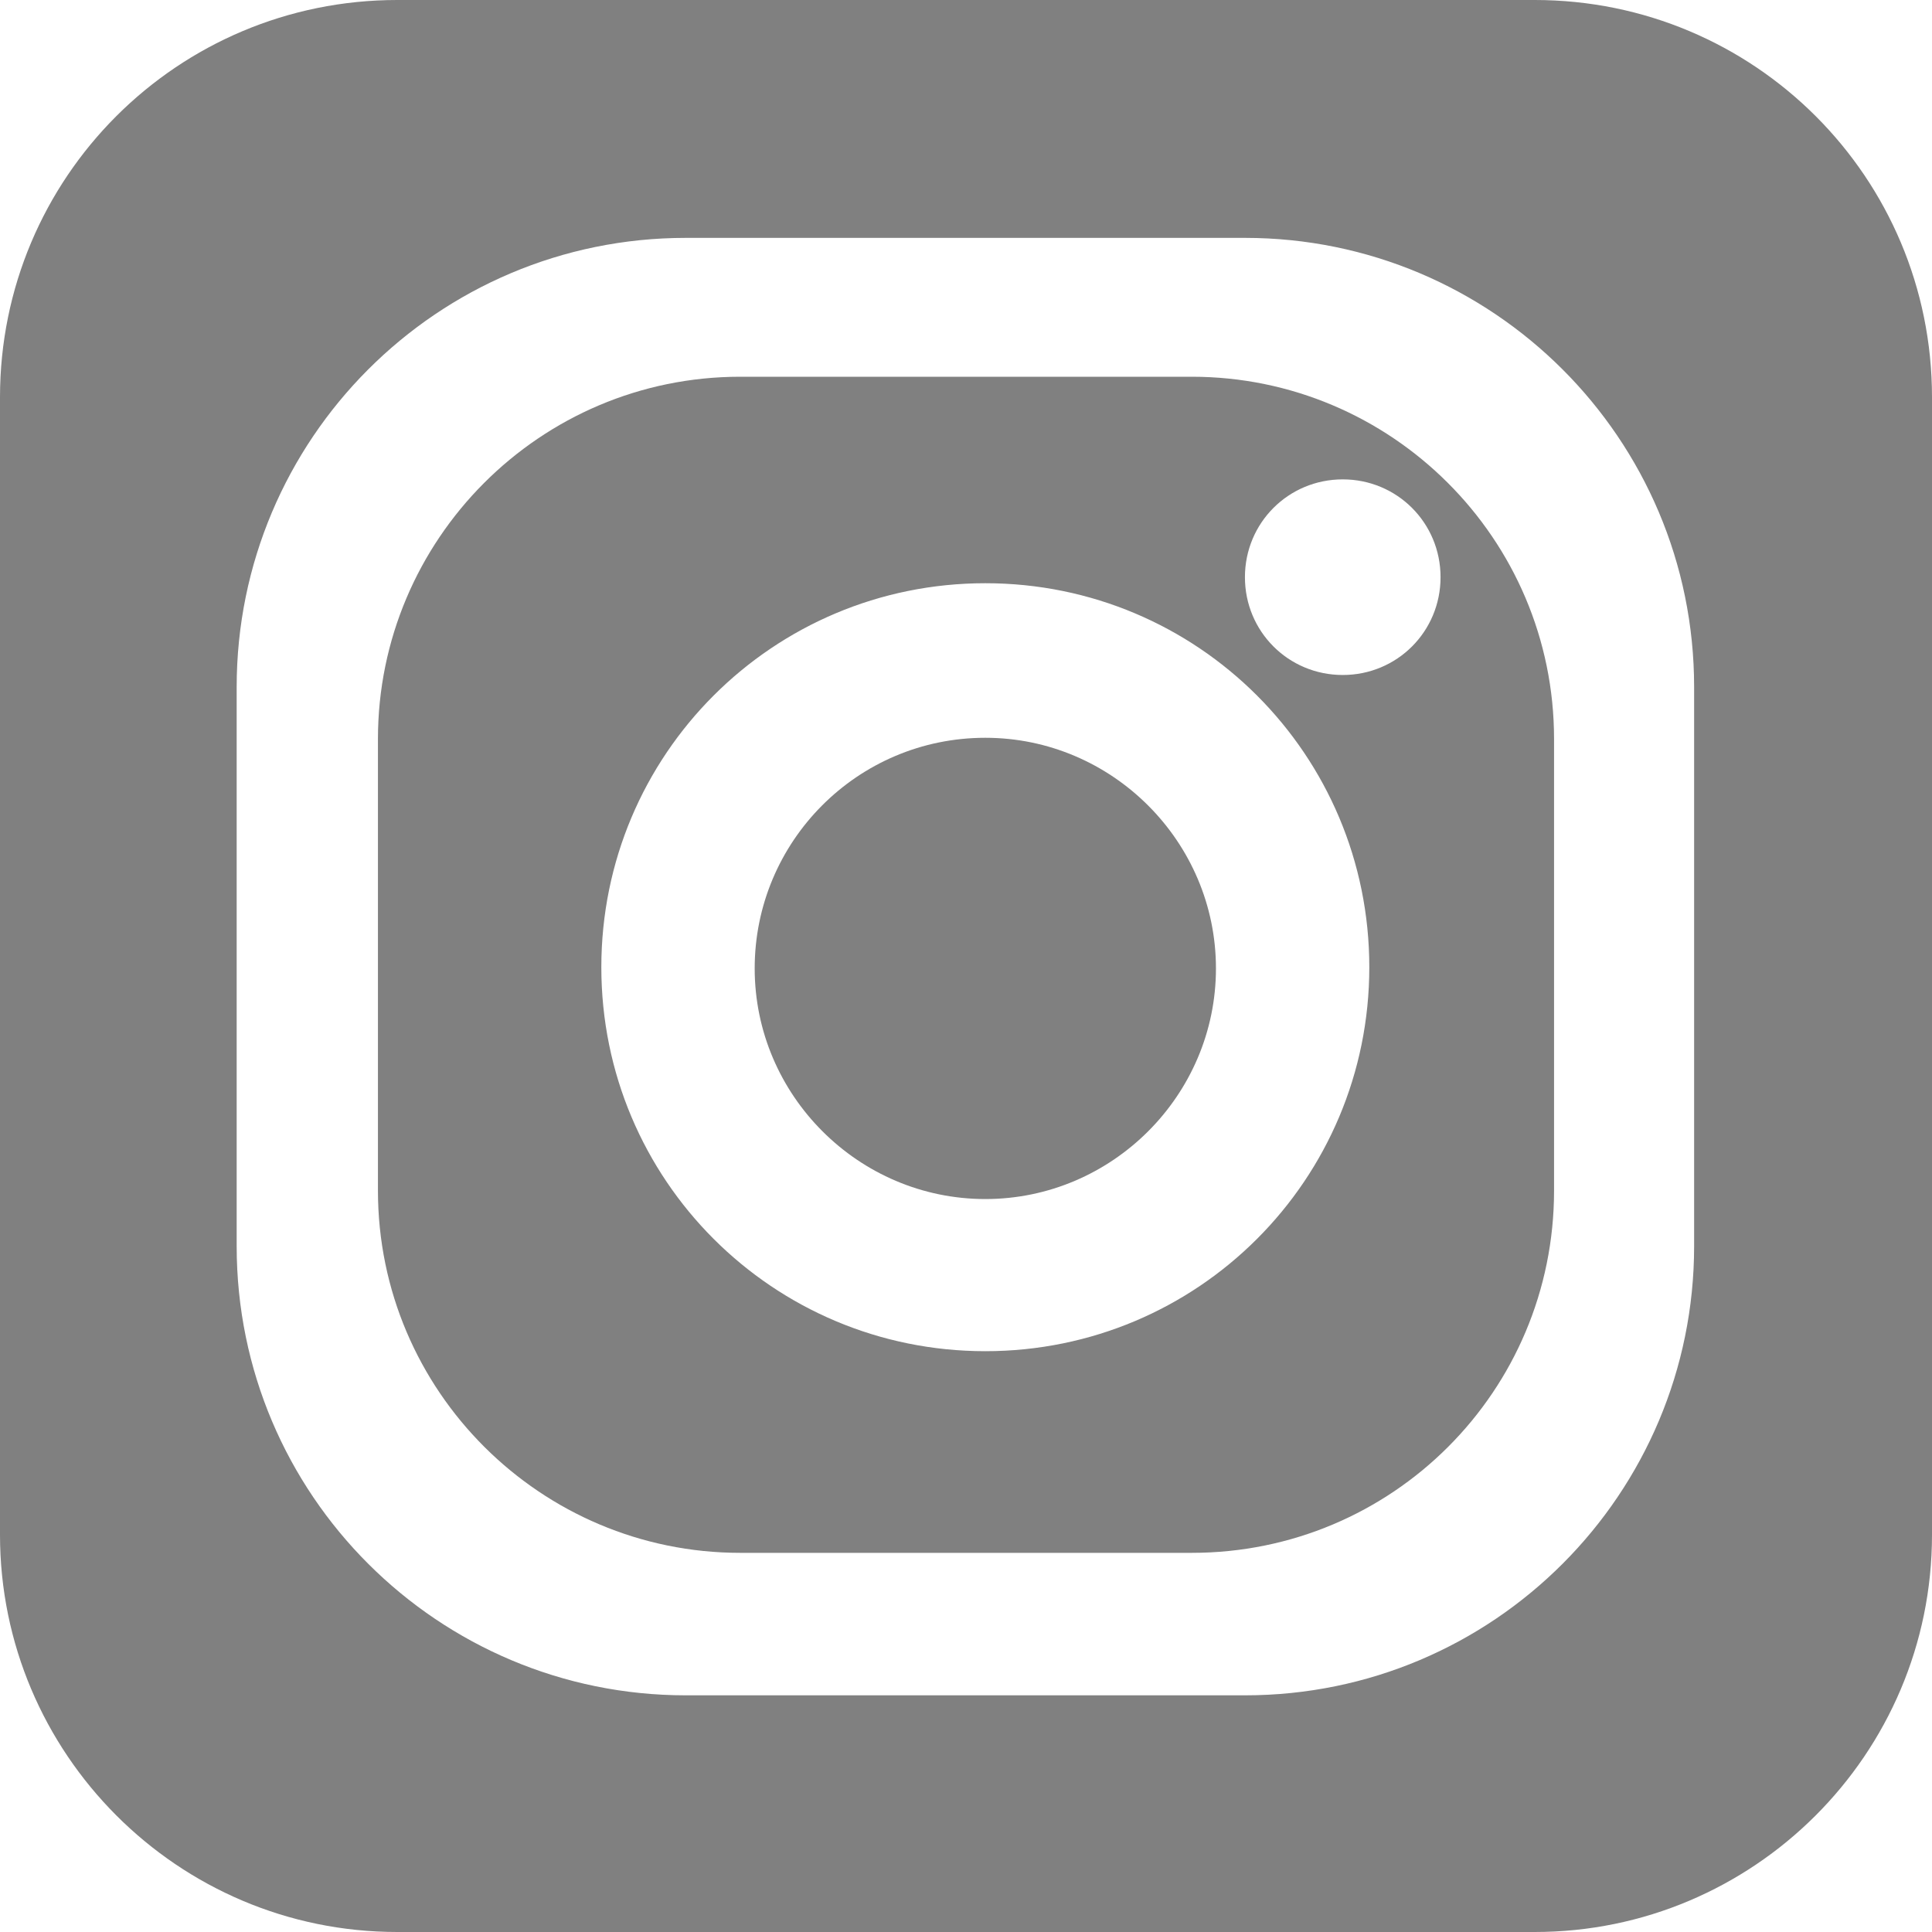
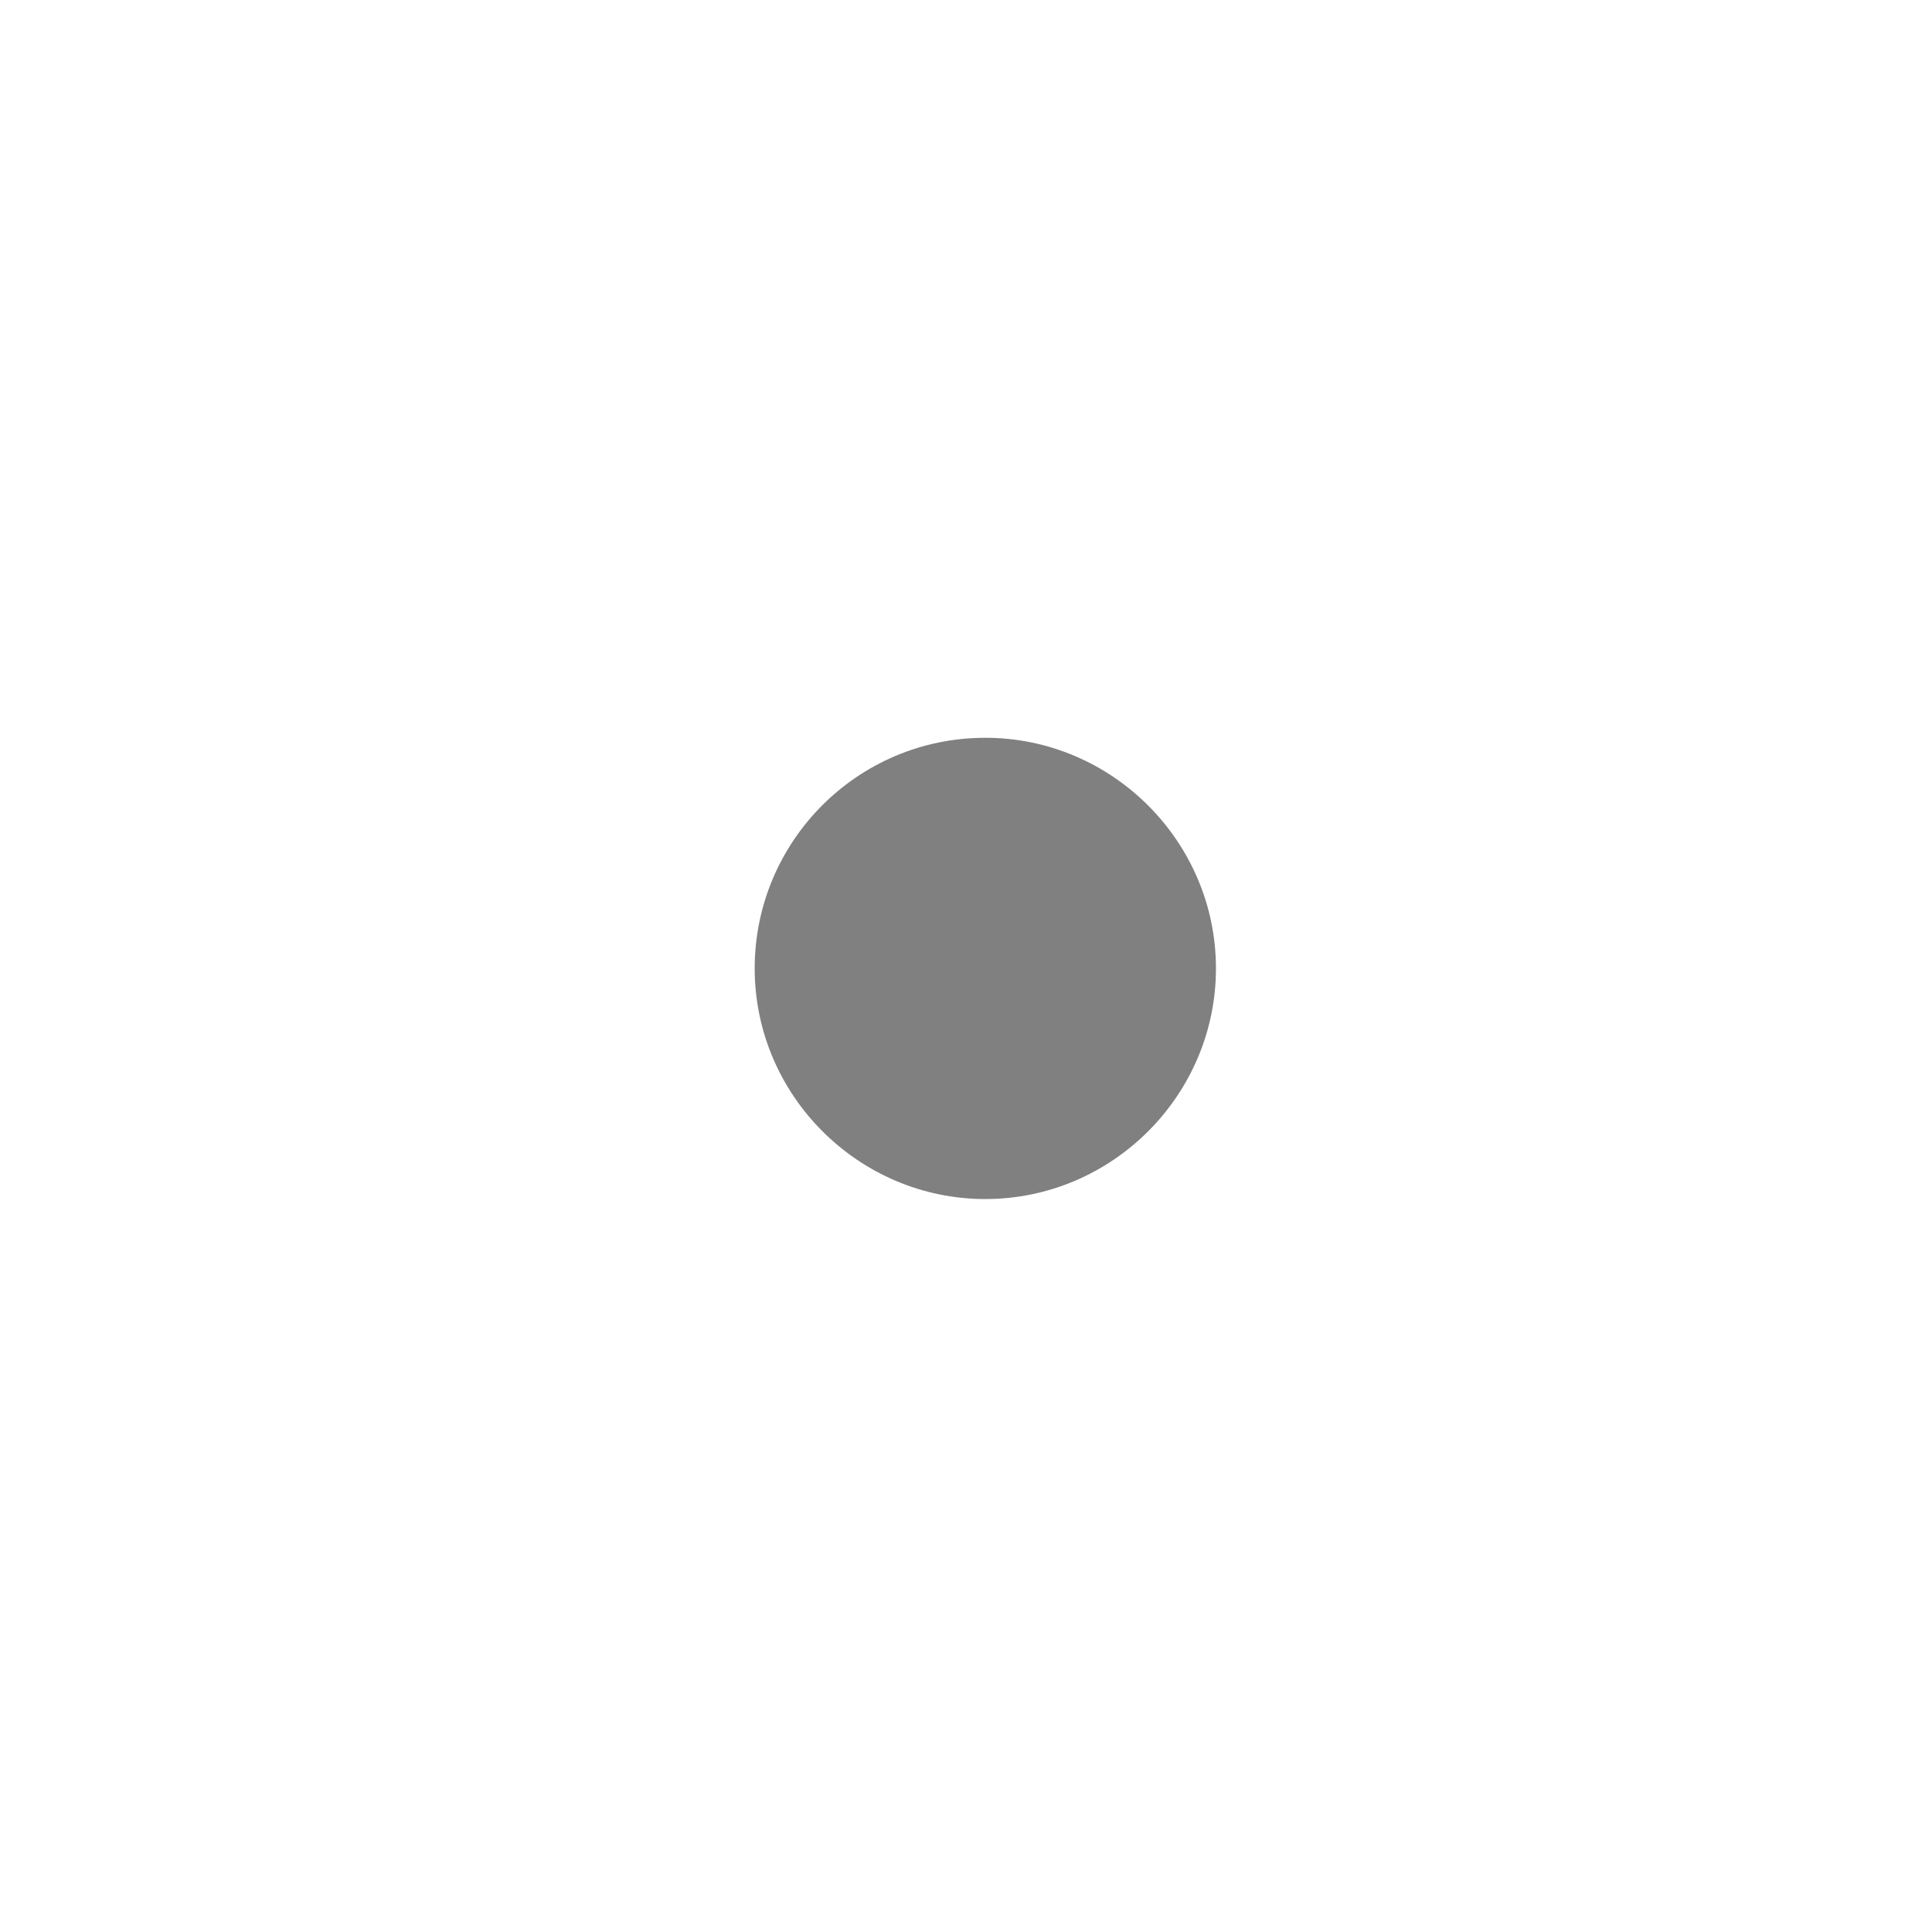
<svg xmlns="http://www.w3.org/2000/svg" id="Layer_1" data-name="Layer 1" viewBox="0 0 16 16">
  <defs>
    <style>
      .cls-1 {
        fill: gray;
      }
    </style>
  </defs>
  <path class="cls-1" d="M8.16,6.11c-1.06,0-1.91,.86-1.91,1.91s.86,1.91,1.91,1.91,1.91-.86,1.91-1.91-.86-1.91-1.91-1.91Z" />
-   <path class="cls-1" d="M9.87,3.12h-3.74c-1.66,0-3,1.35-3,3v3.74c0,1.66,1.35,3,3,3h3.74c1.66,0,3-1.34,3-3v-3.74c0-1.66-1.35-3-3-3Zm-1.71,8.07c-1.76,0-3.18-1.42-3.18-3.18s1.42-3.18,3.18-3.18,3.18,1.42,3.18,3.18-1.42,3.18-3.18,3.18Zm2.96-5.6c-.45,0-.81-.36-.81-.81s.36-.81,.81-.81,.81,.36,.81,.81-.36,.81-.81,.81Z" />
-   <path class="cls-1" d="M12.71,0H3.29C1.47,0,0,1.47,0,3.29V12.71c0,1.81,1.47,3.29,3.29,3.29H12.71c1.81,0,3.29-1.47,3.29-3.29V3.29c0-1.82-1.47-3.29-3.29-3.29Zm1.32,10.32c0,2.05-1.66,3.72-3.72,3.72H5.68c-2.05,0-3.72-1.66-3.72-3.72V5.69c0-2.05,1.66-3.72,3.72-3.72h4.63c2.05,0,3.72,1.66,3.72,3.72v4.63Z" />
</svg>